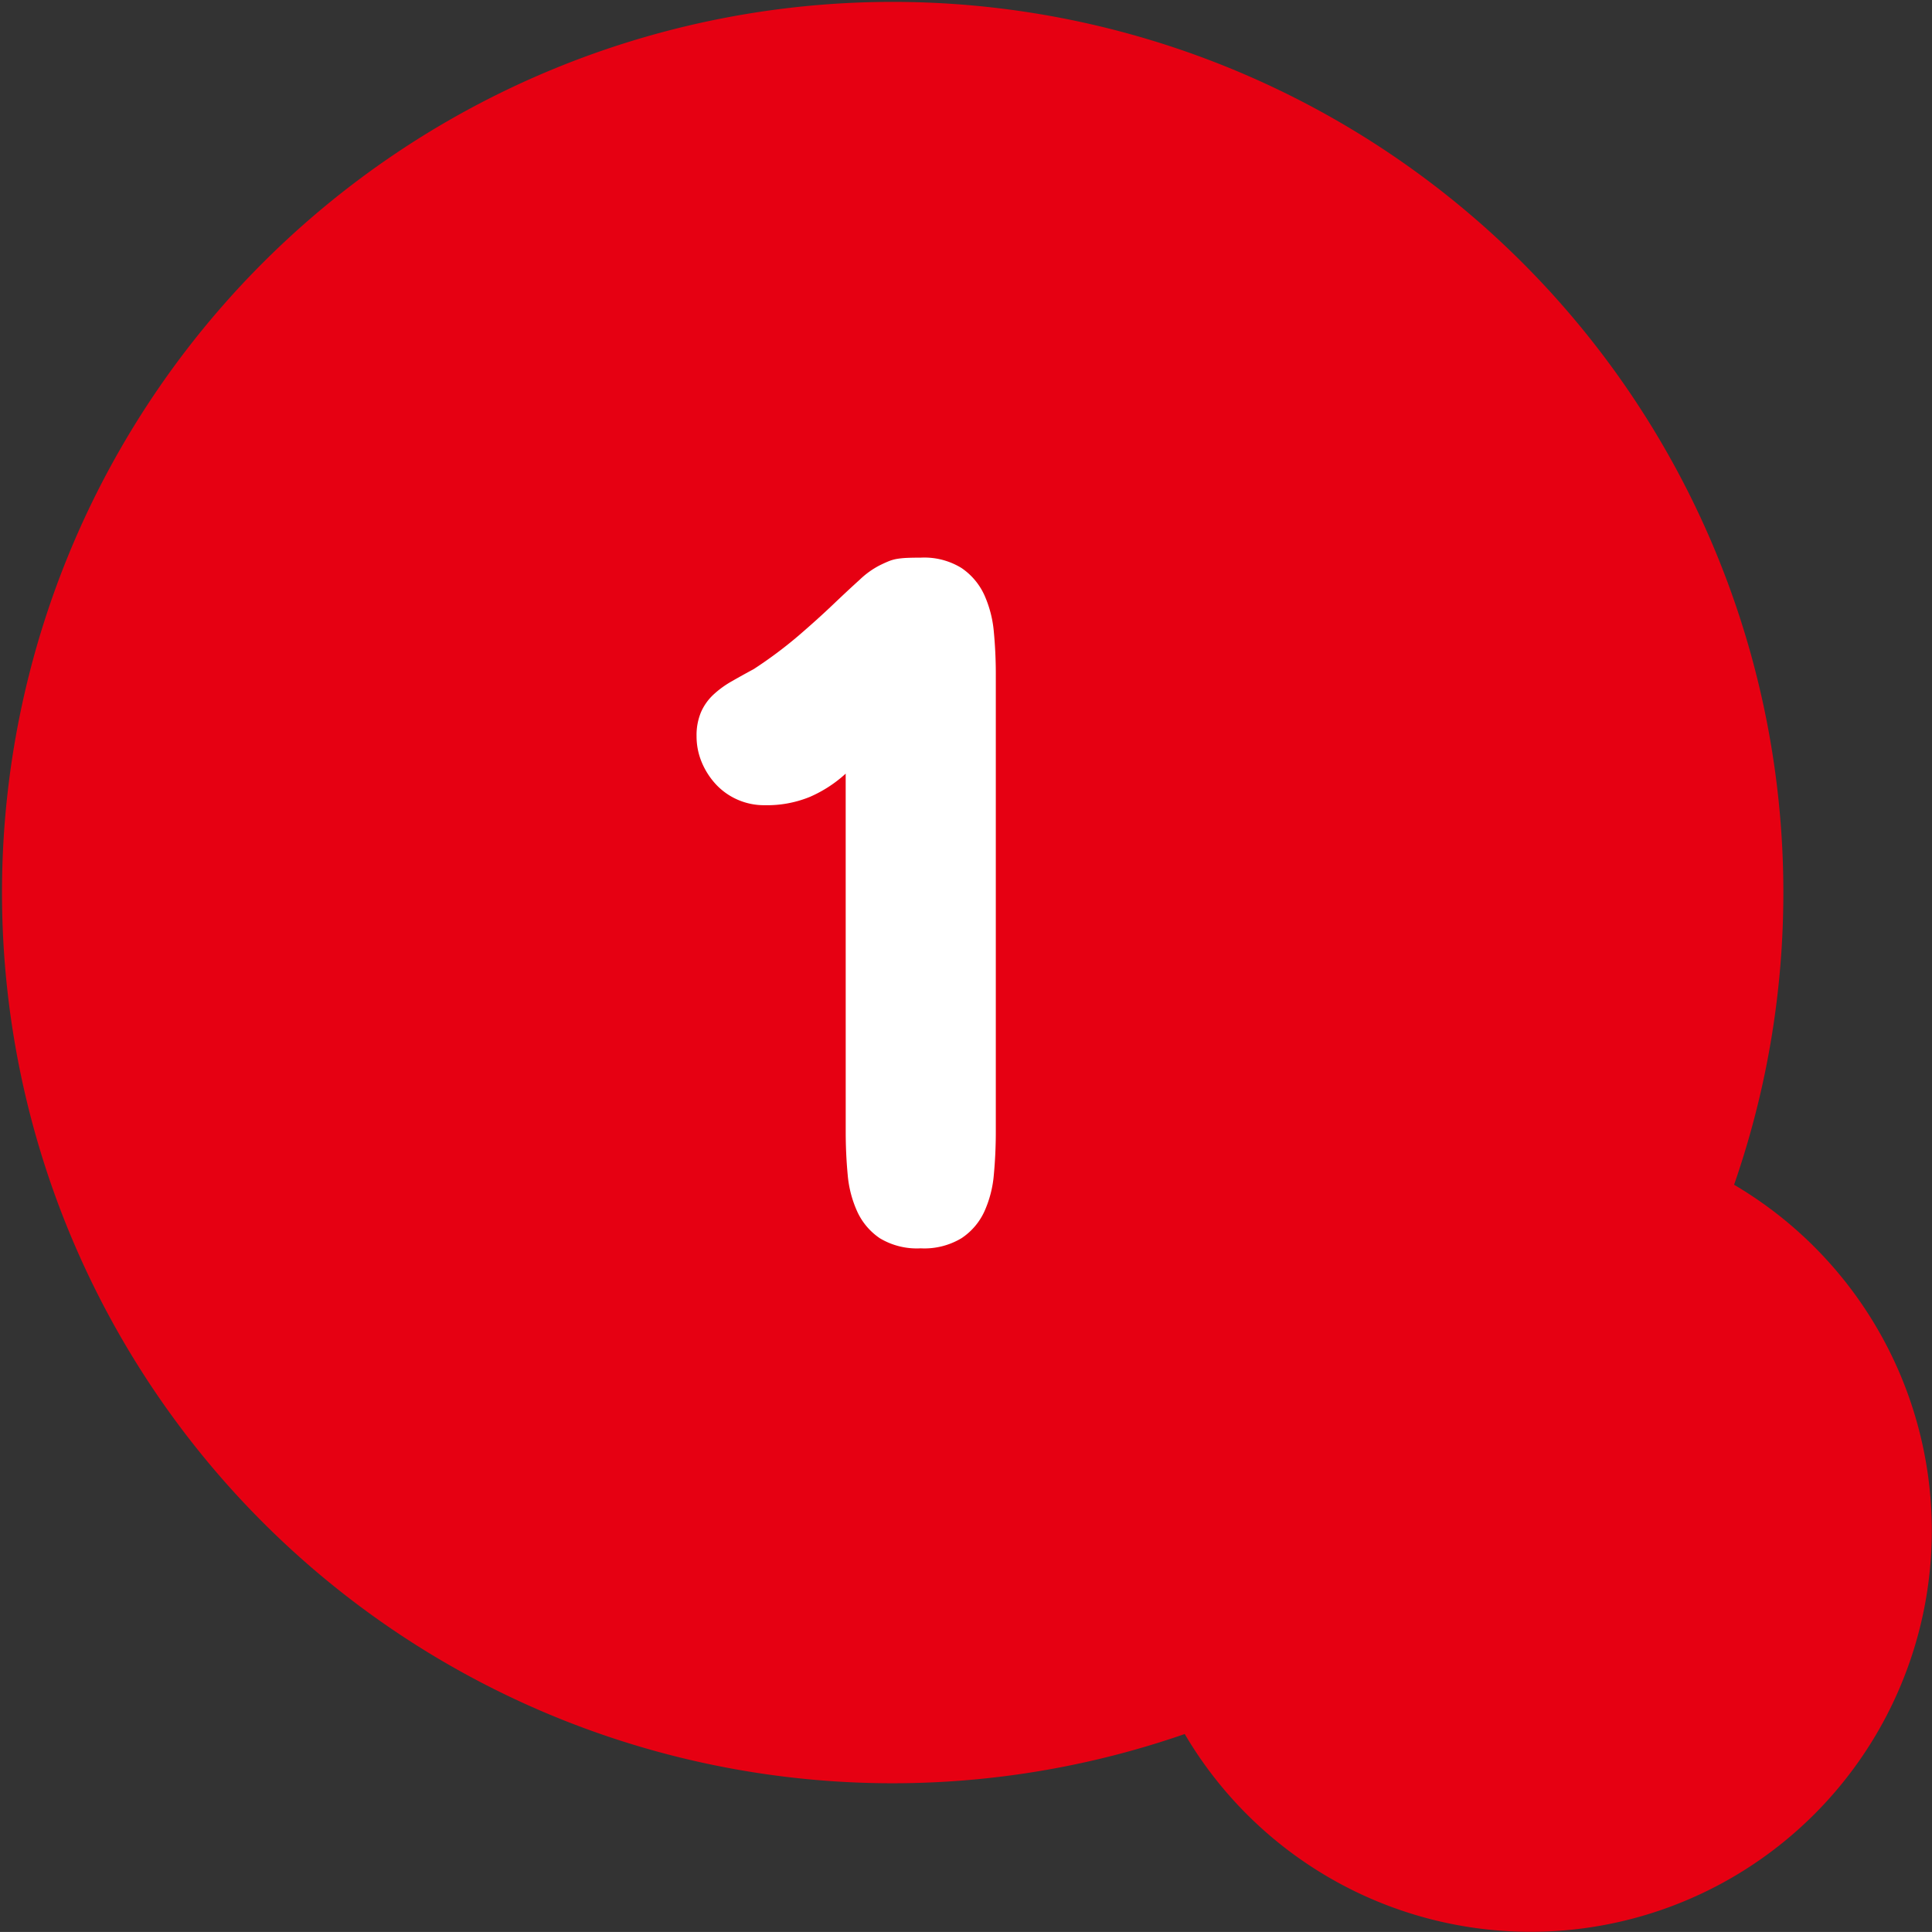
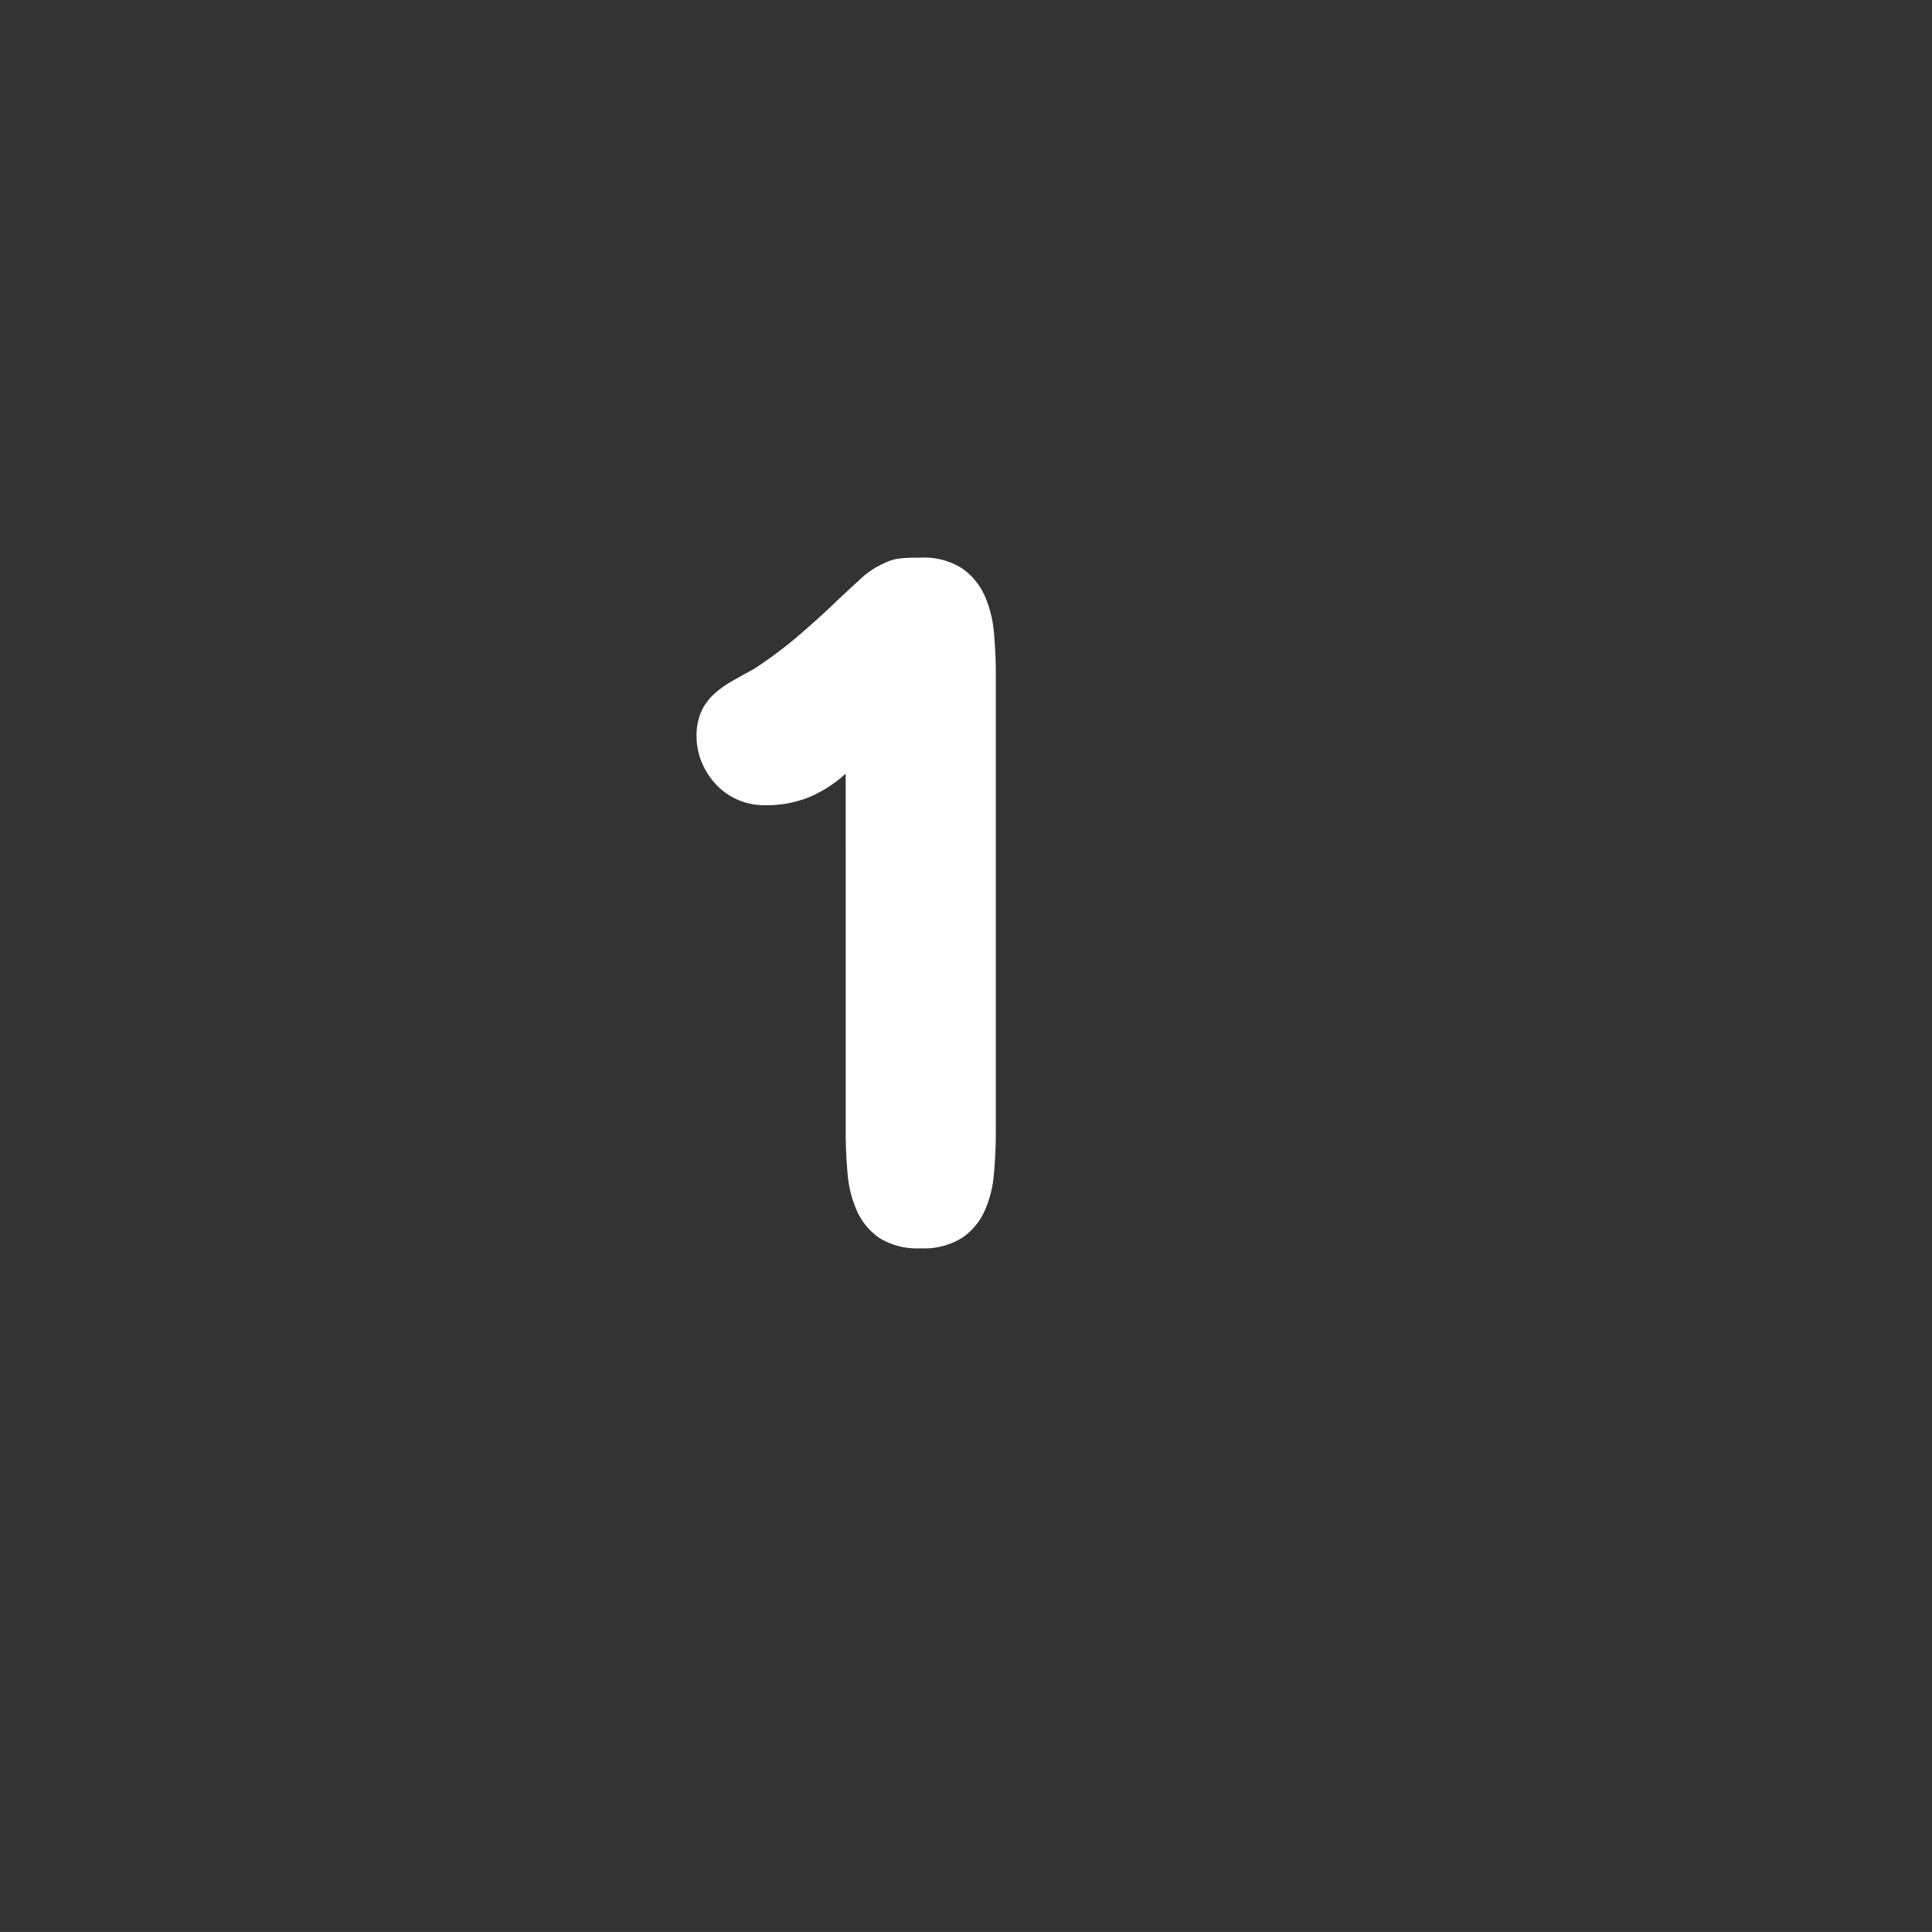
<svg xmlns="http://www.w3.org/2000/svg" width="65.002" height="65.001" viewBox="0 0 65.002 65.001">
  <rect x="0" y="0" width="65.002" height="65.001" fill="#333333" stroke="none" />
  <g id="icon_1" transform="translate(-82.999 -3459)">
    <g id="Group_35432" data-name="Group 35432" transform="translate(0 2)">
-       <path id="Union_9" data-name="Union 9" d="M12077.859,6713.341a29.967,29.967,0,1,1,18.483-18.48,13.5,13.5,0,1,1-18.483,18.48Z" transform="translate(-11955 -3198)" fill="#e60012" />
-     </g>
+       </g>
    <path id="Path_38537" data-name="Path 38537" d="M-.548-15.971a4.361,4.361,0,0,1-1.2.78,3.8,3.8,0,0,1-1.527.282,2.215,2.215,0,0,1-.921-.191,2.2,2.2,0,0,1-.722-.515,2.516,2.516,0,0,1-.473-.739,2.249,2.249,0,0,1-.174-.88,1.991,1.991,0,0,1,.149-.805A1.779,1.779,0,0,1-5-18.627a3.252,3.252,0,0,1,.614-.448q.349-.2.747-.415A14.624,14.624,0,0,0-2.15-20.6q.656-.564,1.17-1.054t.9-.838a2.862,2.862,0,0,1,.664-.481q.166-.083.307-.141a1.339,1.339,0,0,1,.291-.083,2.8,2.8,0,0,1,.332-.033q.183-.008.465-.008a2.379,2.379,0,0,1,1.37.349,2.2,2.2,0,0,1,.764.9,3.829,3.829,0,0,1,.324,1.253q.066.7.066,1.411V-3.918q0,.73-.066,1.436a3.758,3.758,0,0,1-.324,1.253,2.157,2.157,0,0,1-.764.888A2.424,2.424,0,0,1,1.976,0,2.416,2.416,0,0,1,.6-.34a2.178,2.178,0,0,1-.755-.888A3.758,3.758,0,0,1-.481-2.482q-.066-.706-.066-1.436Z" transform="translate(112 3501)" fill="#fff" />
  </g>
</svg>